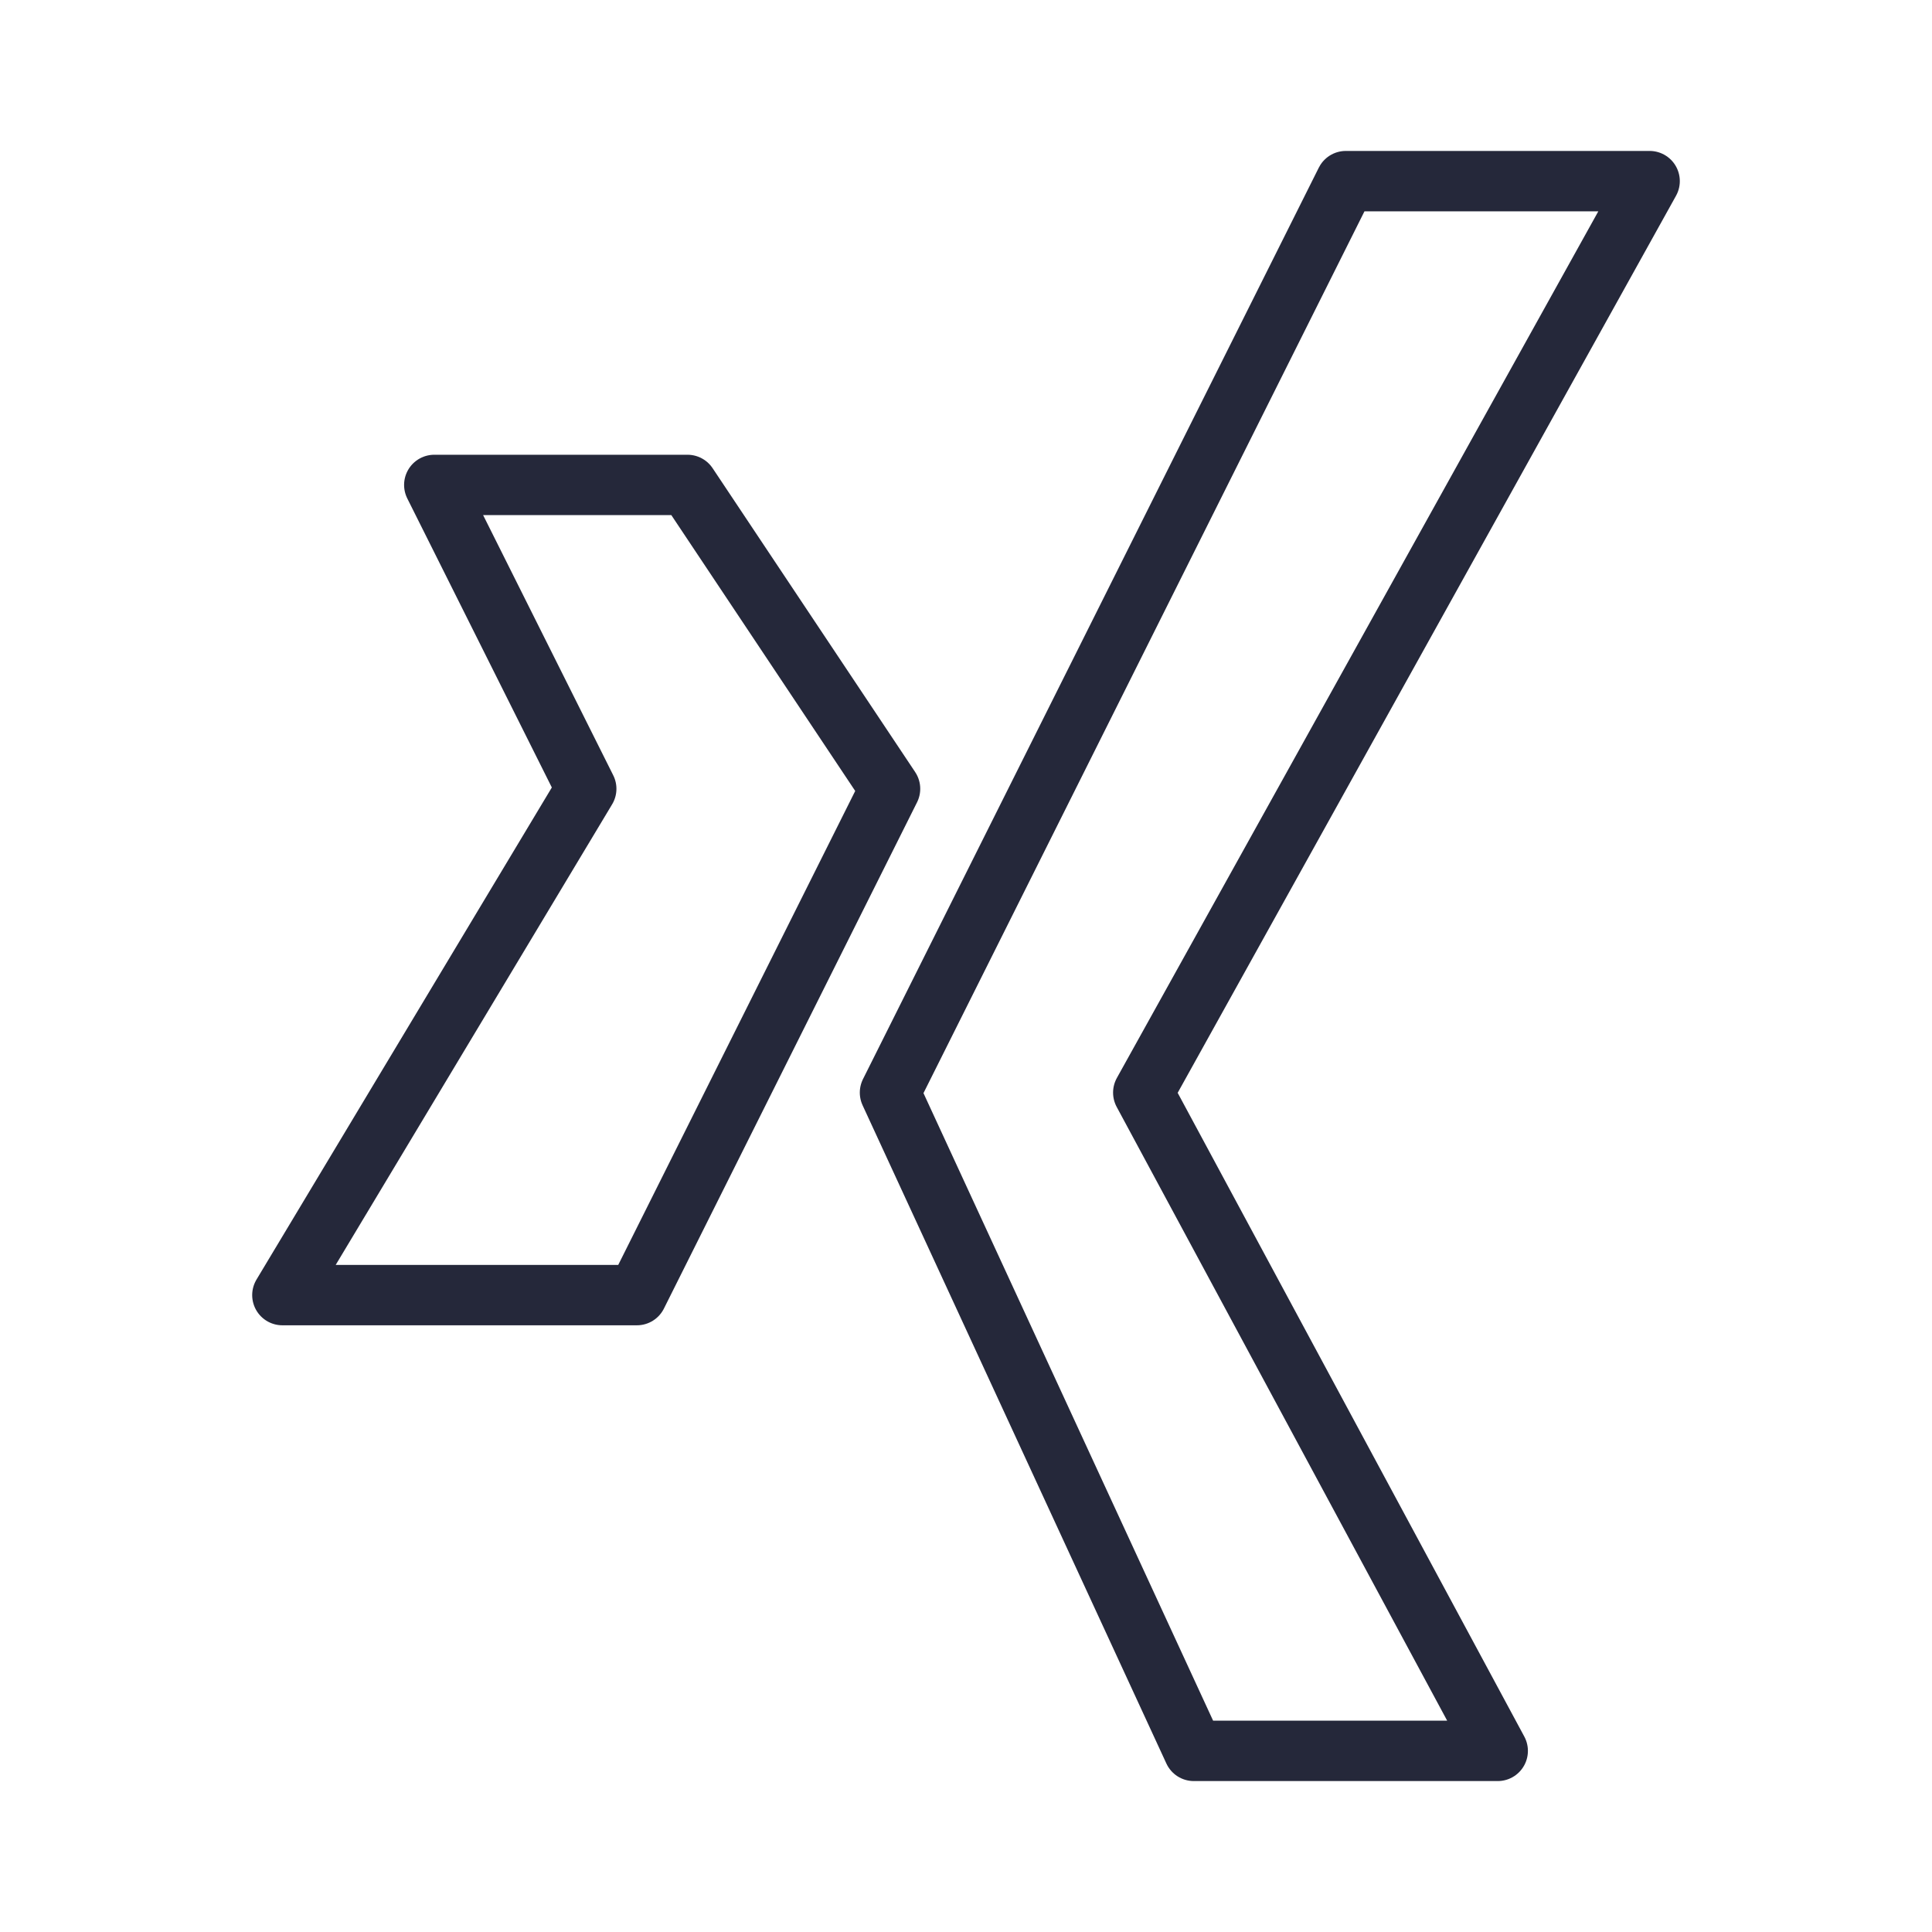
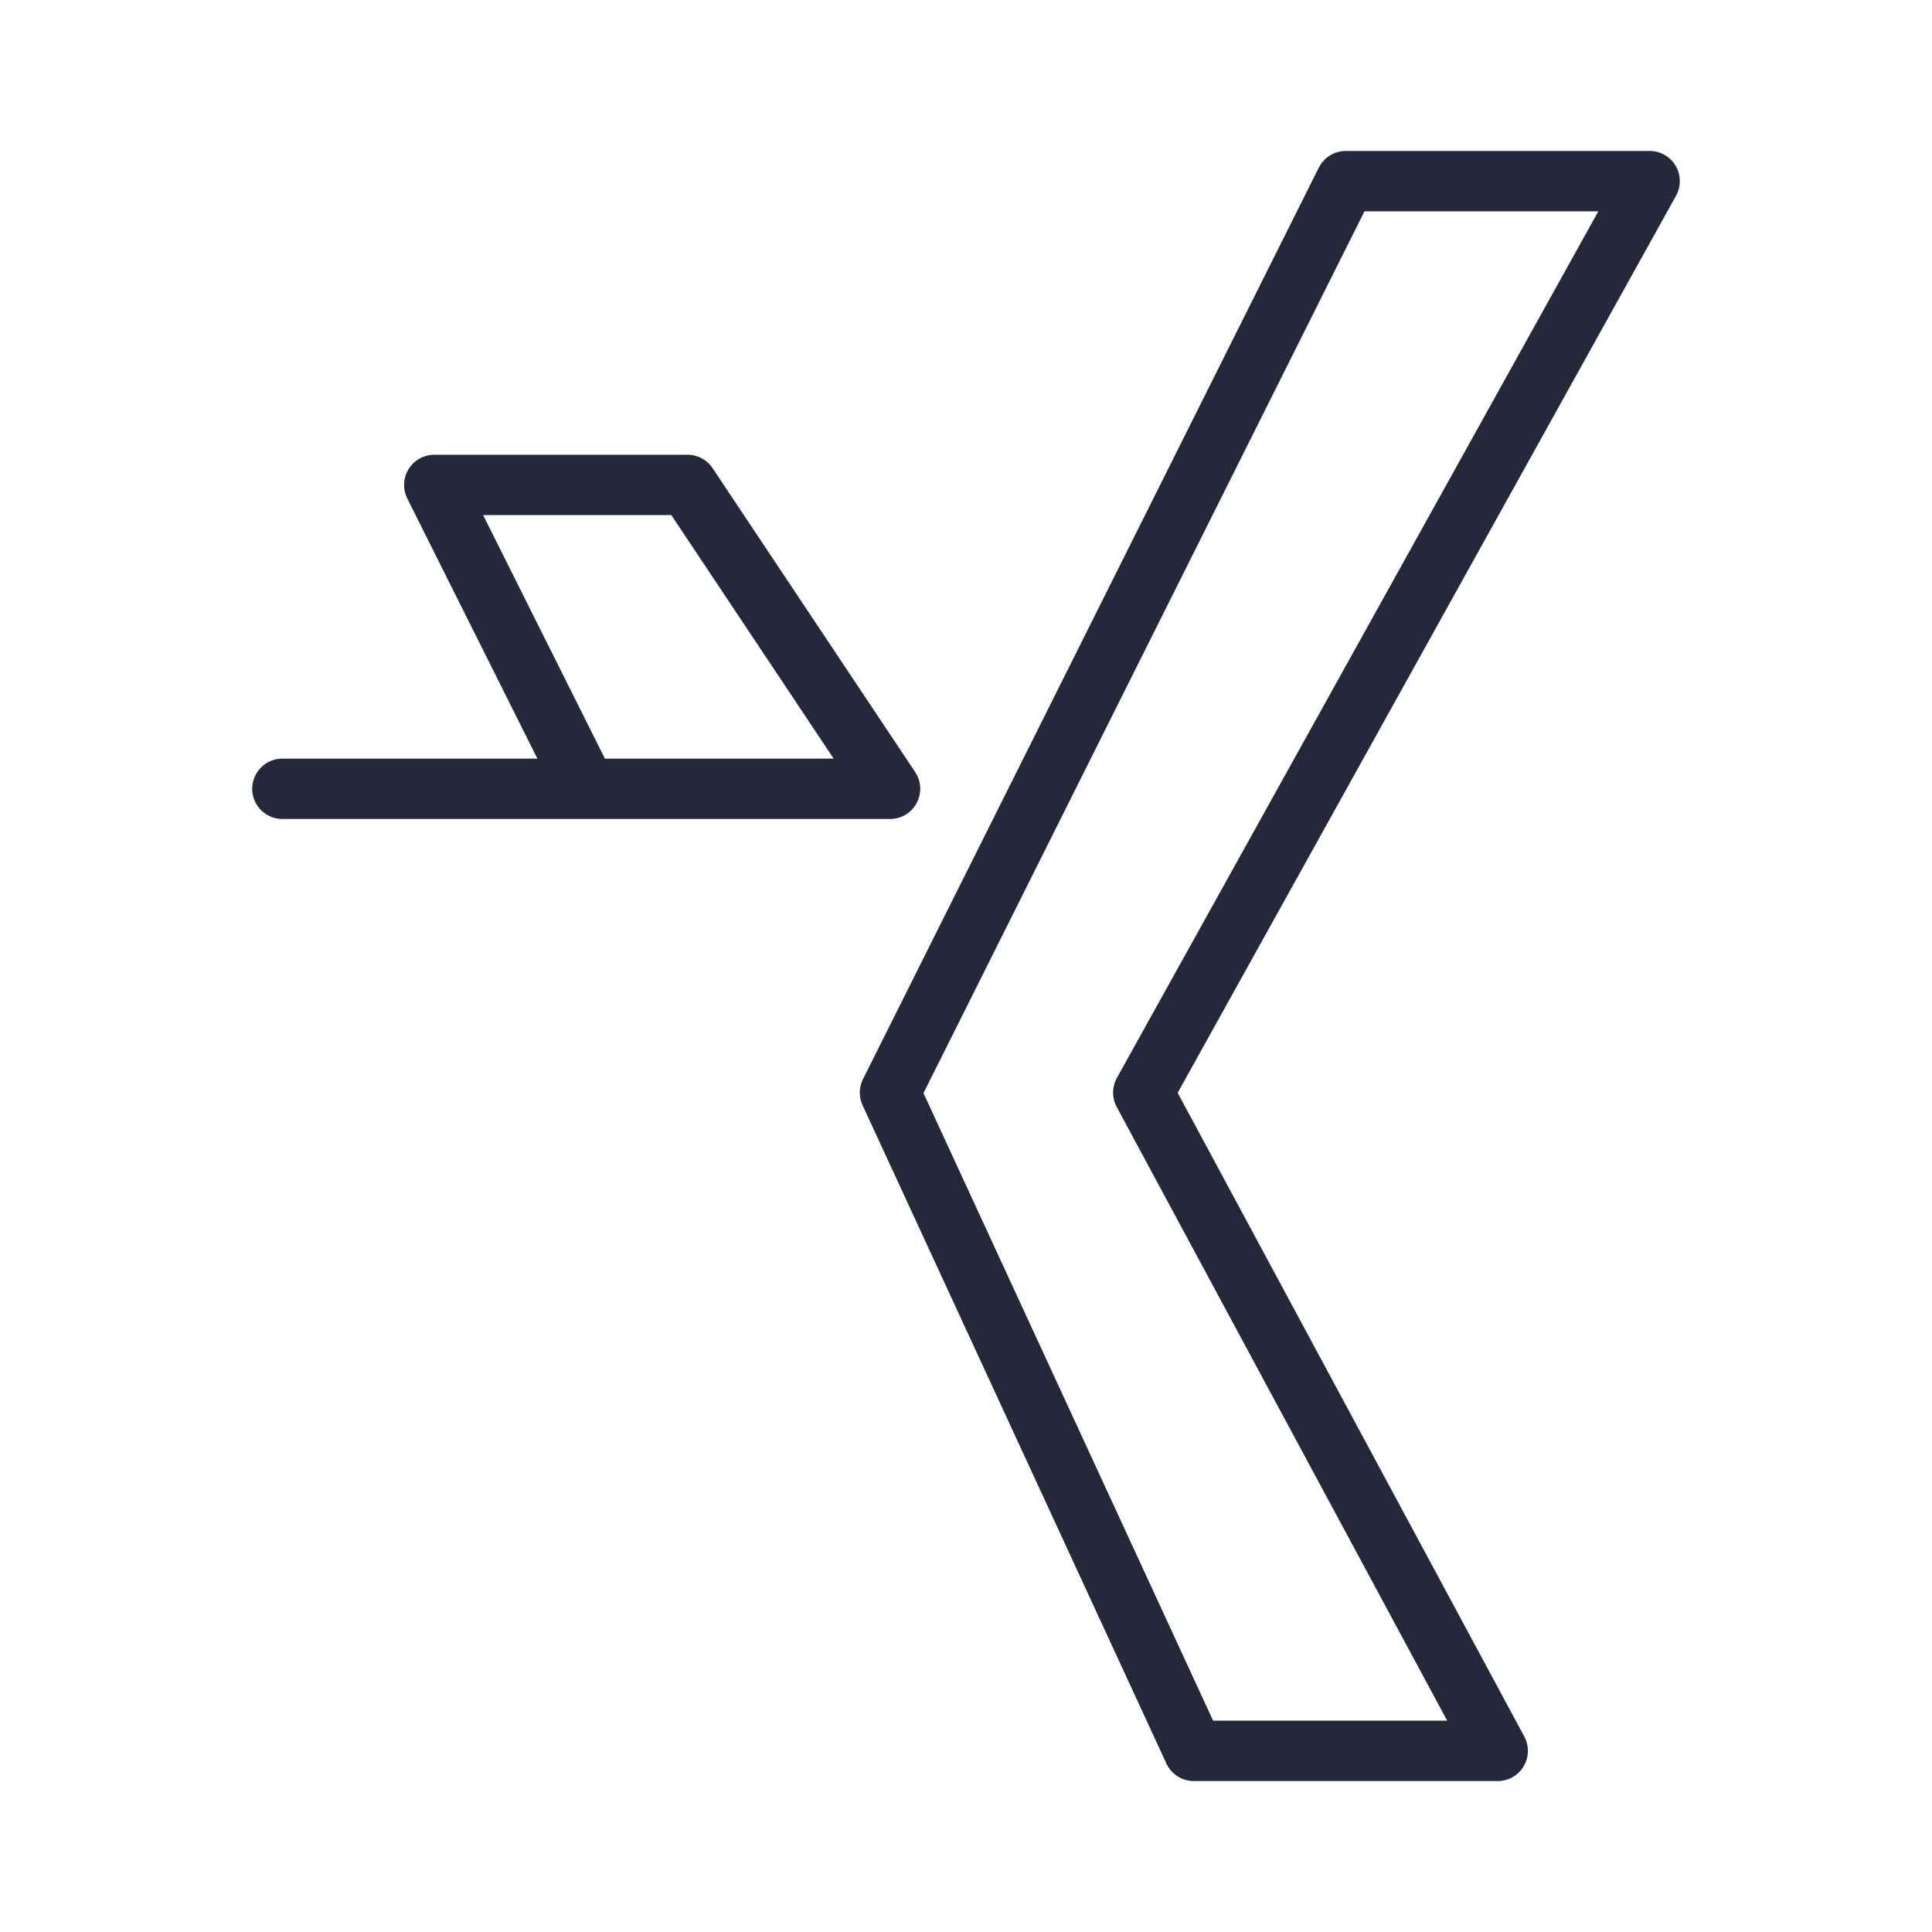
<svg xmlns="http://www.w3.org/2000/svg" width="32" height="32" viewBox="0 0 32 32" fill="none">
-   <path d="M7.193 8.032H11.387L14.742 13.065L10.549 21.451H4.677L9.71 13.065L7.193 8.032ZM22.291 3H27.323L18.936 18.097L24.807 29H19.773L14.741 18.097L22.291 3Z" stroke="#25283A" stroke-linecap="round" stroke-linejoin="round" />
+   <path d="M7.193 8.032H11.387L14.742 13.065H4.677L9.71 13.065L7.193 8.032ZM22.291 3H27.323L18.936 18.097L24.807 29H19.773L14.741 18.097L22.291 3Z" stroke="#25283A" stroke-linecap="round" stroke-linejoin="round" />
</svg>